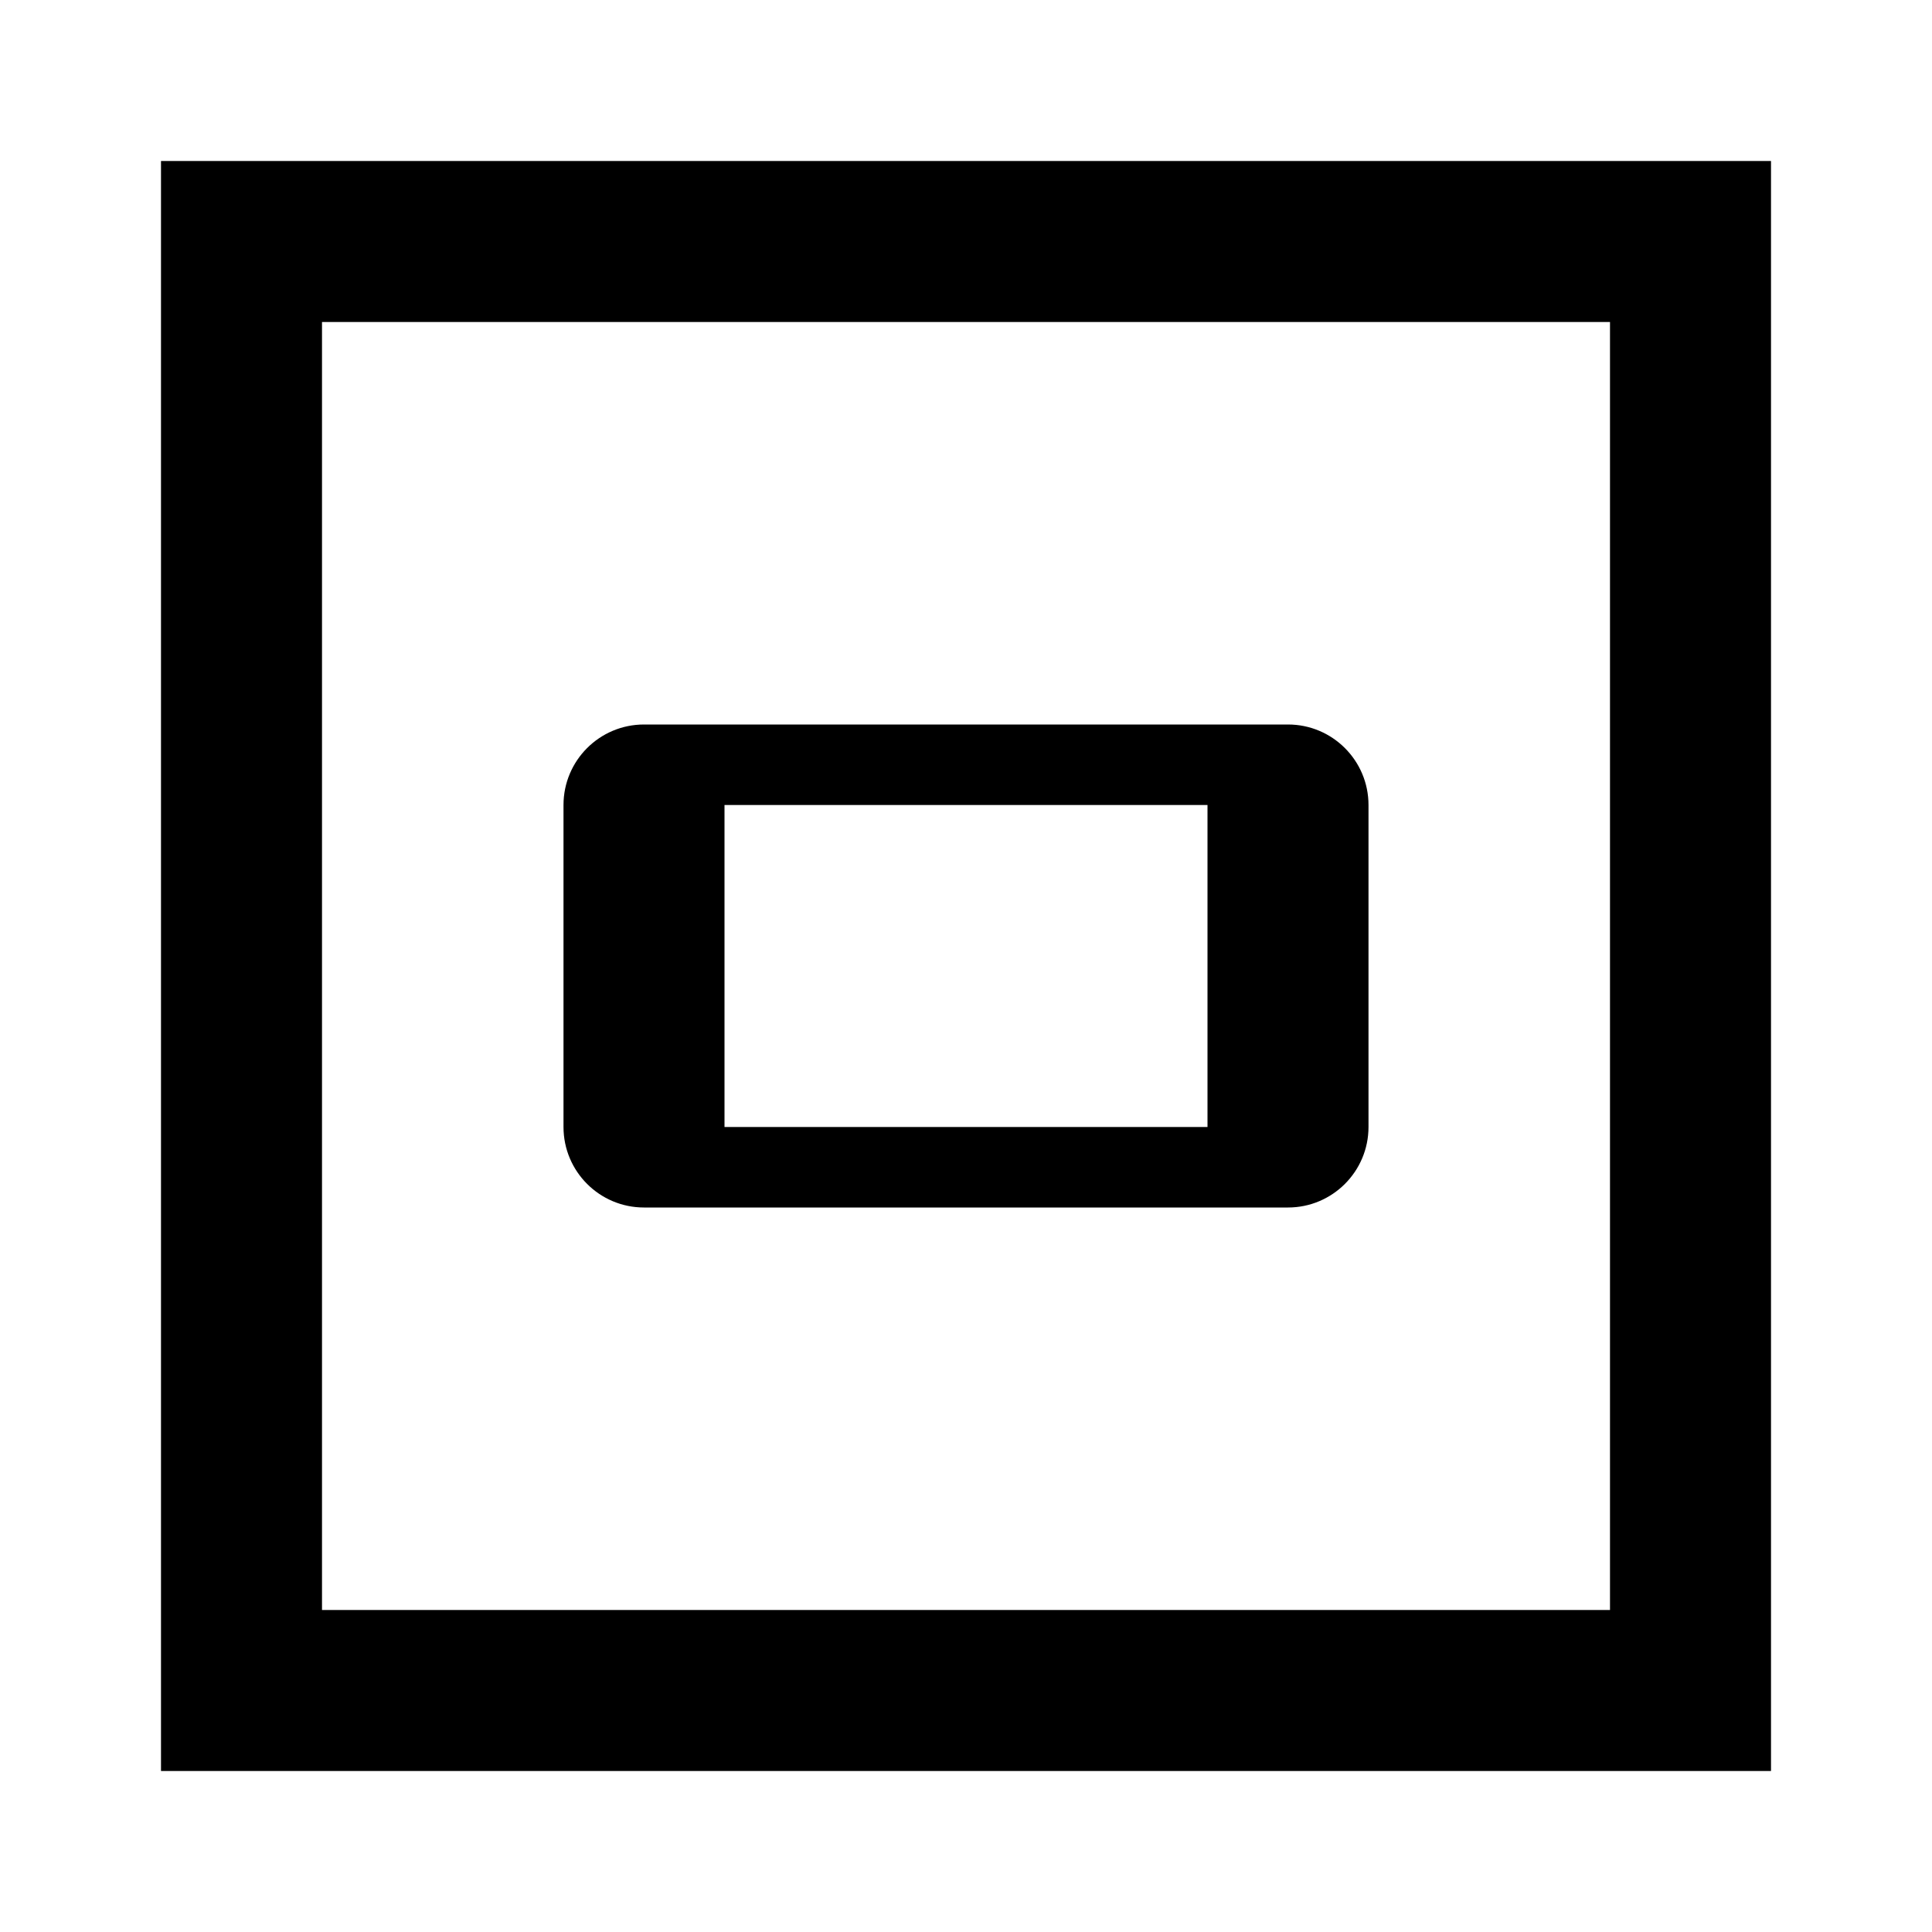
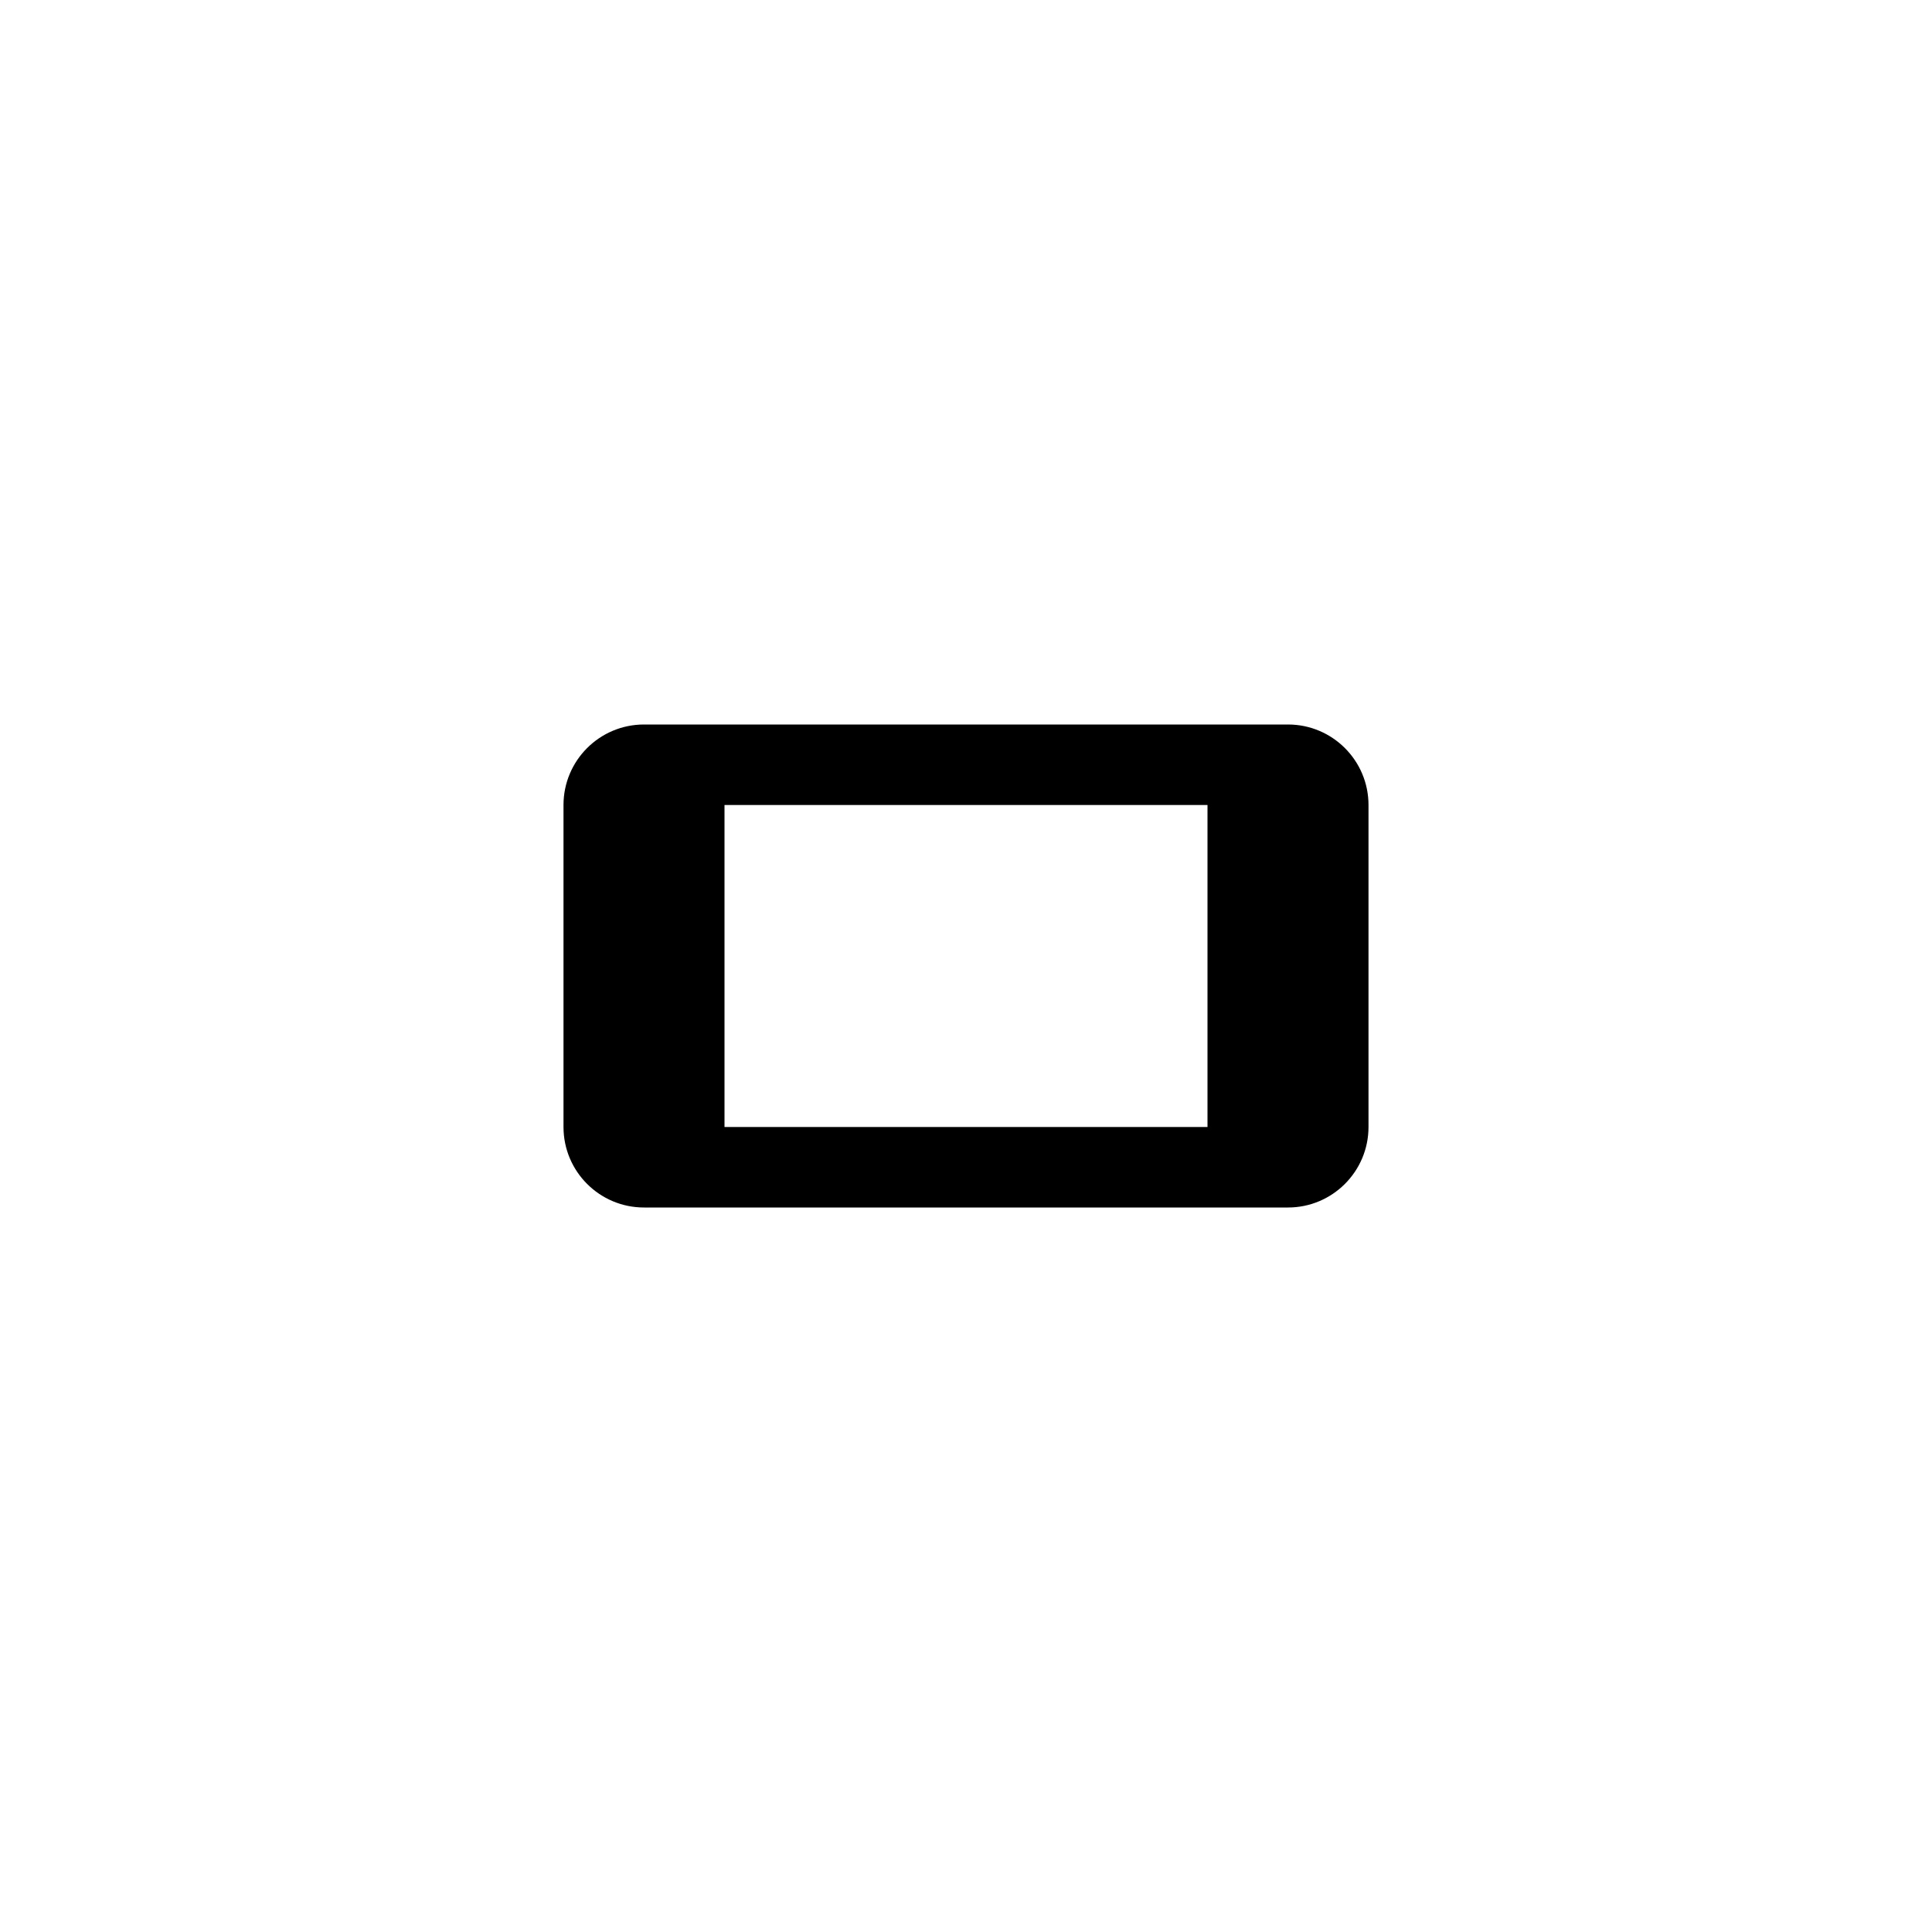
<svg xmlns="http://www.w3.org/2000/svg" width="800px" height="800px" viewBox="0 0 24 24" fill="none">
  <path fill-rule="evenodd" clip-rule="evenodd" d="M7 14C7 14.552 7.448 15 8 15H16C16.552 15 17 14.552 17 14V10C17 9.448 16.552 9 16 9H8C7.448 9 7 9.448 7 10V14ZM9 10V14H15V10H9Z" fill="#000000" />
-   <path fill-rule="evenodd" clip-rule="evenodd" d="M22 2H2V22H22V2ZM20 4H4V20H20V4Z" fill="#000000" />
</svg>